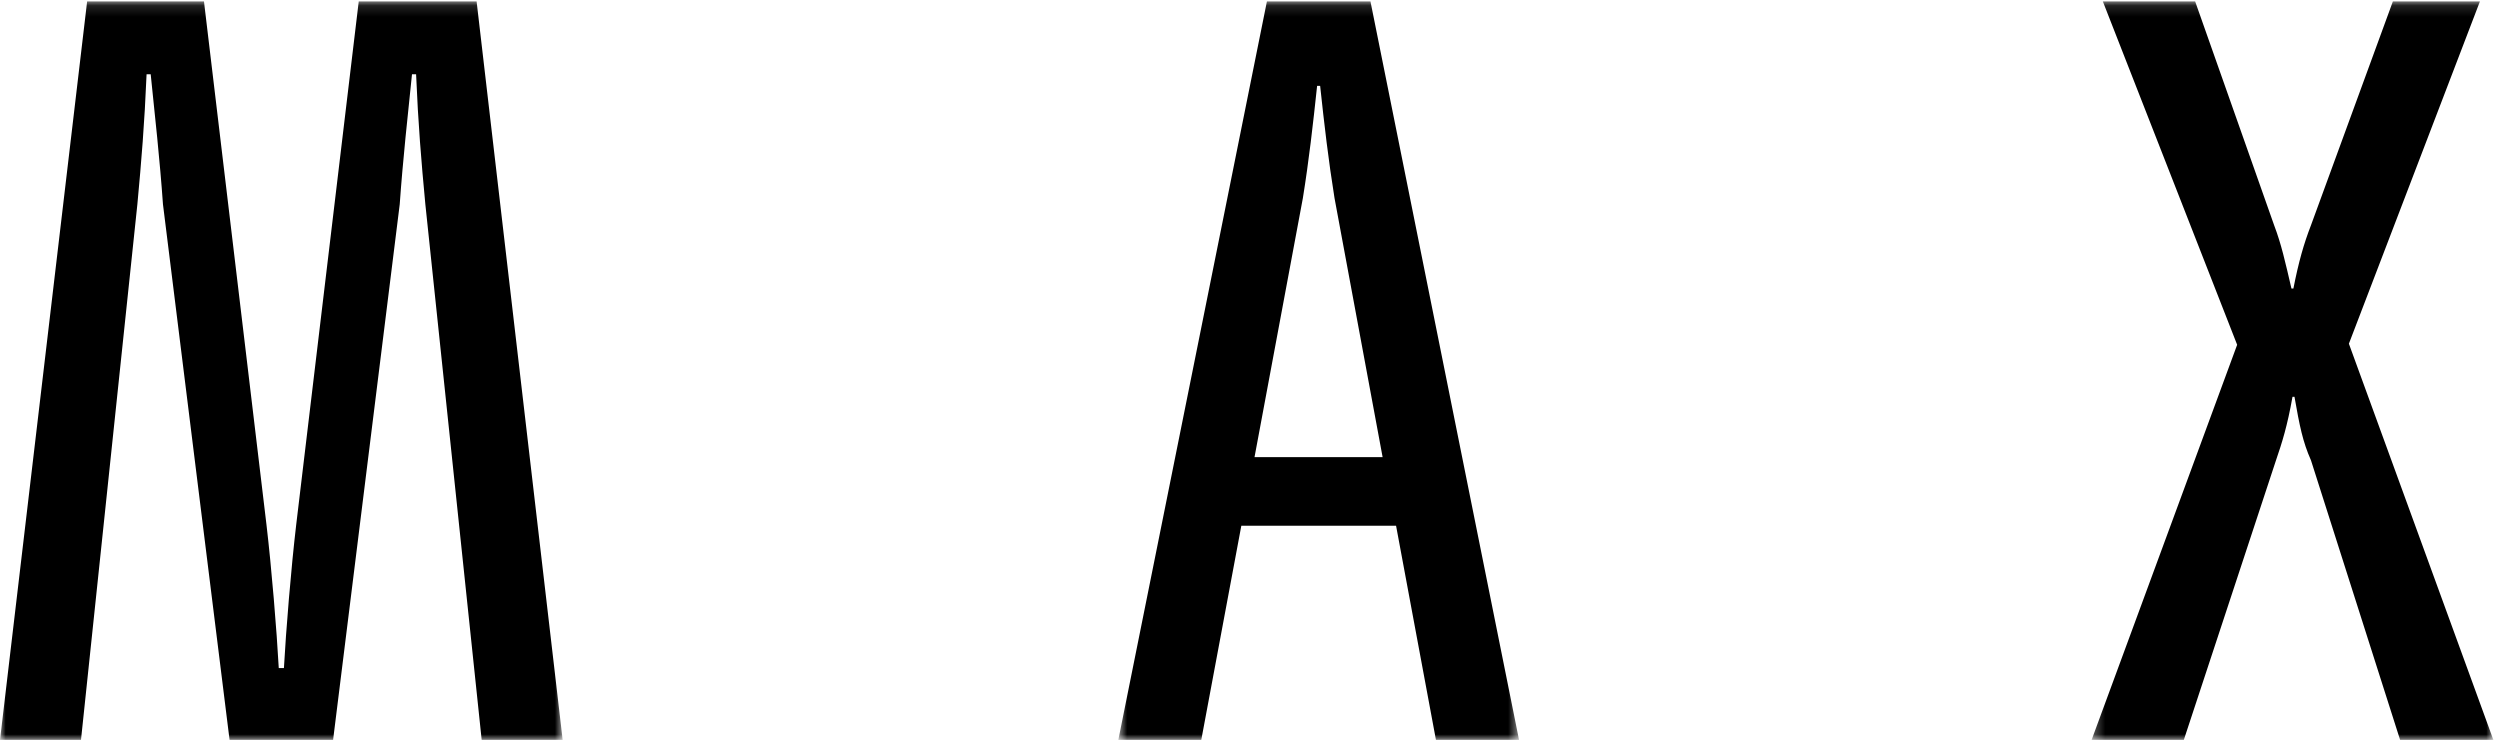
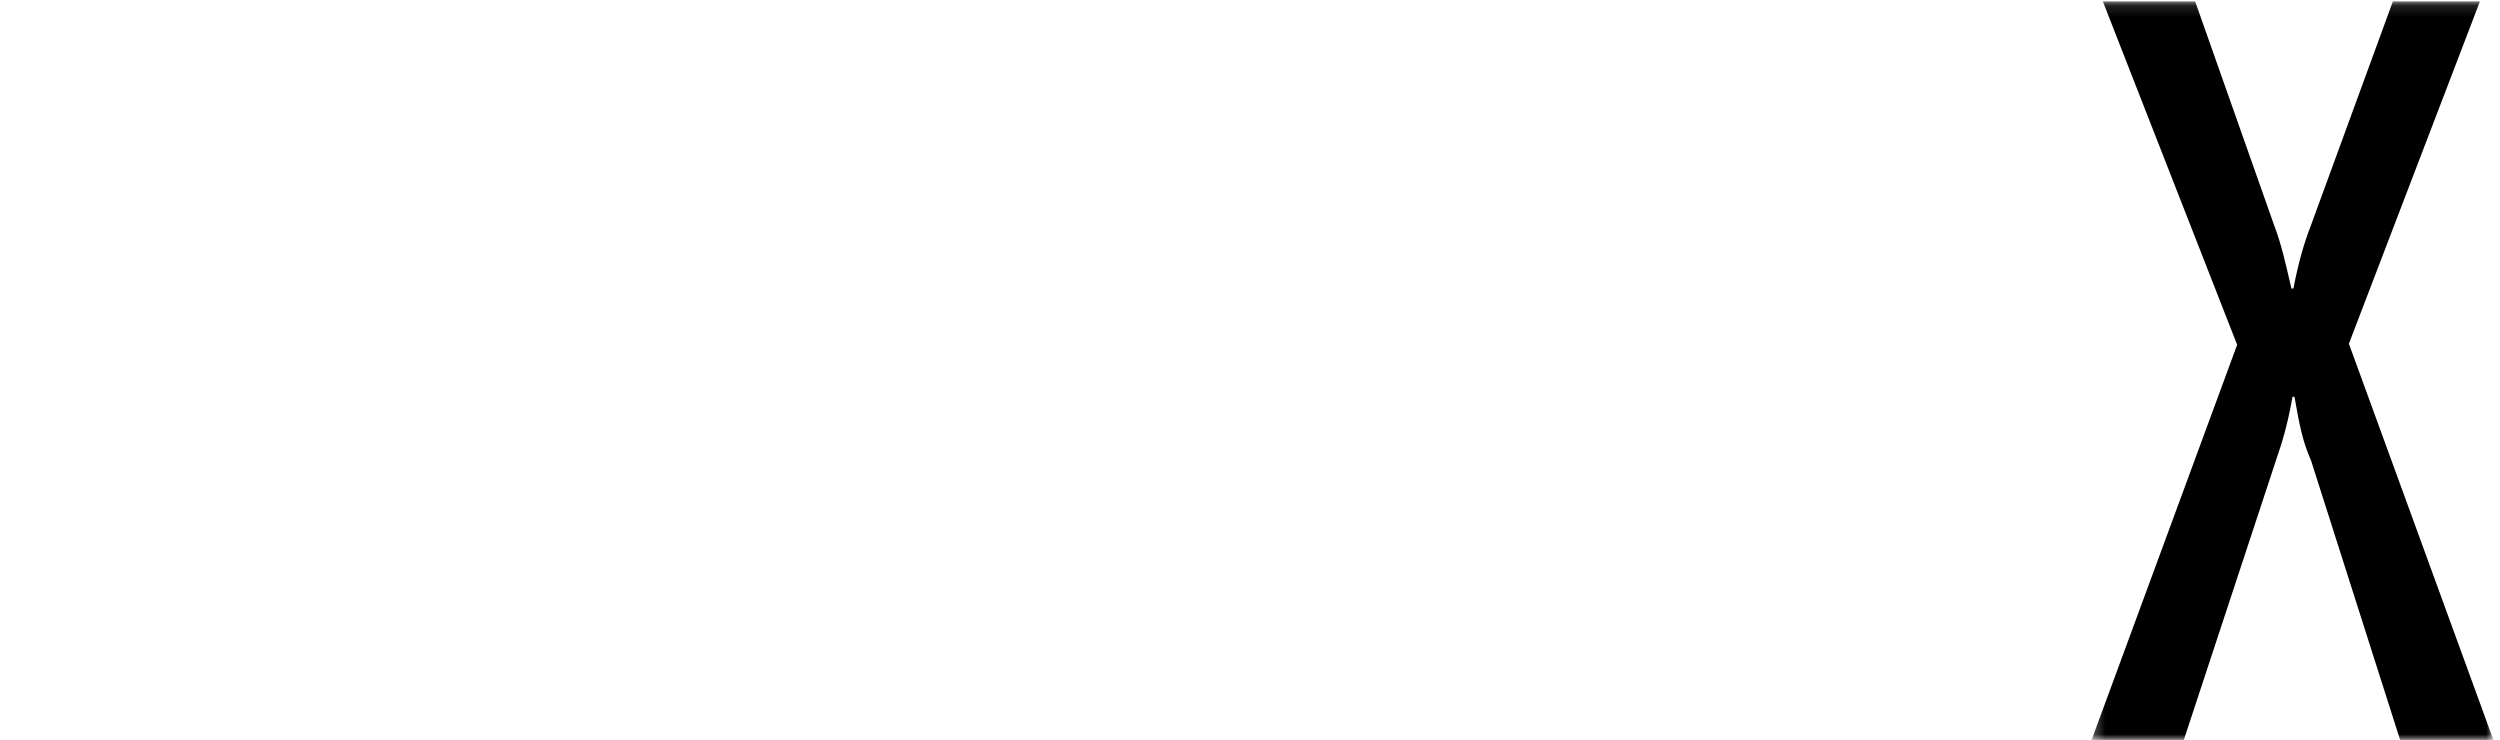
<svg xmlns="http://www.w3.org/2000/svg" xmlns:xlink="http://www.w3.org/1999/xlink" width="223px" height="66px" viewBox="0 0 223 66" version="1.1">
  <title>Max logo</title>
  <desc>Created with Sketch.</desc>
  <defs>
    <polygon id="path-1" points="0.723 1.127 36.466 1.127 36.466 67 0.723 67" />
    <polygon id="path-3" points="0.297 1.127 36.135 1.127 36.135 67 0.297 67" />
    <polygon id="path-5" points="0 1.127 50.19 1.127 50.19 67 0 67" />
  </defs>
  <g id="Desktop" stroke="none" stroke-width="1" fill="none" fill-rule="evenodd">
    <g id="Max-logo" transform="translate(0, -1)">
      <g id="Group-3" transform="translate(99.032, 0)">
        <mask id="mask-2" fill="white">
          <use xlink:href="#path-1" />
        </mask>
        <g id="Clip-2" />
-         <path d="M20.008,18.676 C19.468,15.329 19.091,12.077 18.725,8.66 L18.454,8.66 C18.091,12.077 17.723,15.329 17.183,18.676 L12.871,41.775 L24.297,41.775 L20.008,18.676 Z M11.694,47.896 L8.122,67 L0.723,67 L13.977,1.127 L23.213,1.127 L36.466,67 L29.055,67 L25.497,47.896 L11.694,47.896 Z" id="Fill-1" fill="#000000" mask="url(#mask-2)" />
      </g>
      <g id="Group-6" transform="translate(186.274, 0)">
        <mask id="mask-4" fill="white">
          <use xlink:href="#path-3" />
        </mask>
        <g id="Clip-5" />
        <path d="M1.299,1.127 L9.533,1.127 L16.579,21.093 C17.215,22.765 17.567,24.344 18.123,26.735 L18.297,26.735 C18.769,24.344 19.219,22.765 19.865,21.093 L27.17,1.127 L34.935,1.127 L23.247,31.659 L36.135,67 L27.816,67 L19.865,42.061 C19.125,40.386 18.852,39.001 18.394,36.395 L18.217,36.395 C17.755,39.001 17.286,40.484 16.744,42.061 L8.522,67 L0.297,67 L13.28,31.755 L1.299,1.127 Z" id="Fill-4" fill="#000000" mask="url(#mask-4)" />
      </g>
      <g id="Group-9" transform="translate(0, 0)">
        <mask id="mask-6" fill="white">
          <use xlink:href="#path-5" />
        </mask>
        <g id="Clip-8" />
-         <path d="M42.966,67 L37.941,19.219 C37.573,15.321 37.302,12.072 37.116,7.623 L36.75,7.623 C36.387,11.143 35.93,15.321 35.656,19.219 L29.712,67 L20.478,67 L14.536,19.219 C14.263,15.321 13.805,11.143 13.442,7.623 L13.075,7.623 C12.888,12.072 12.617,15.321 12.254,19.219 L7.225,67 L0,67 L7.772,1.127 L18.194,1.127 L23.768,47.79 C24.227,51.688 24.685,57.254 24.866,60.594 L25.326,60.594 C25.508,57.254 25.965,51.688 26.423,47.79 L31.999,1.127 L42.513,1.127 L50.19,67 L42.966,67 Z" id="Fill-7" fill="#000000" mask="url(#mask-6)" />
      </g>
    </g>
  </g>
</svg>